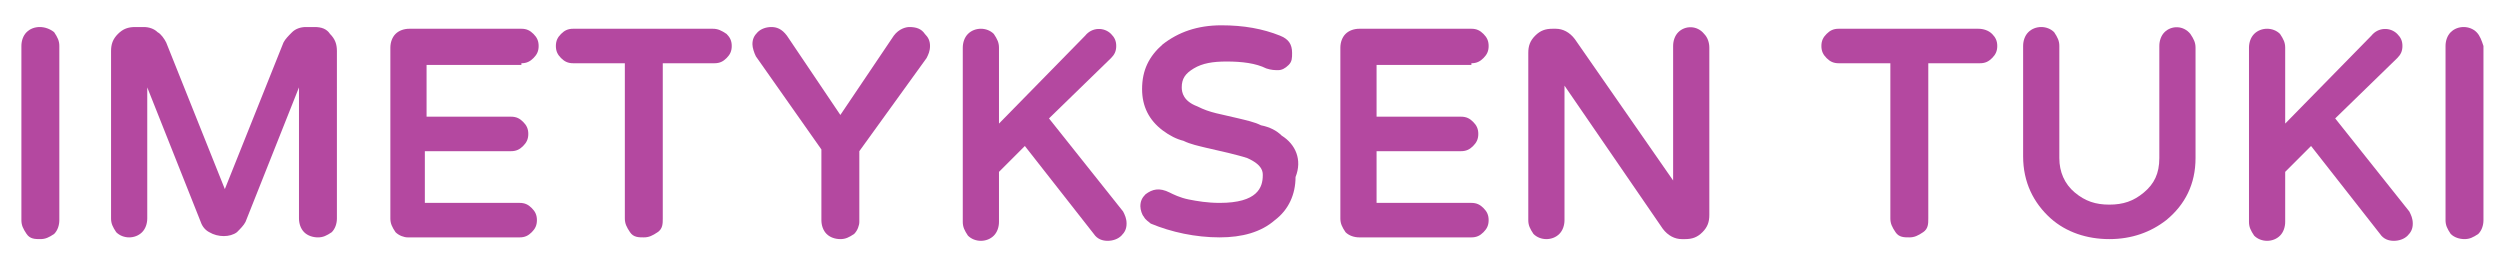
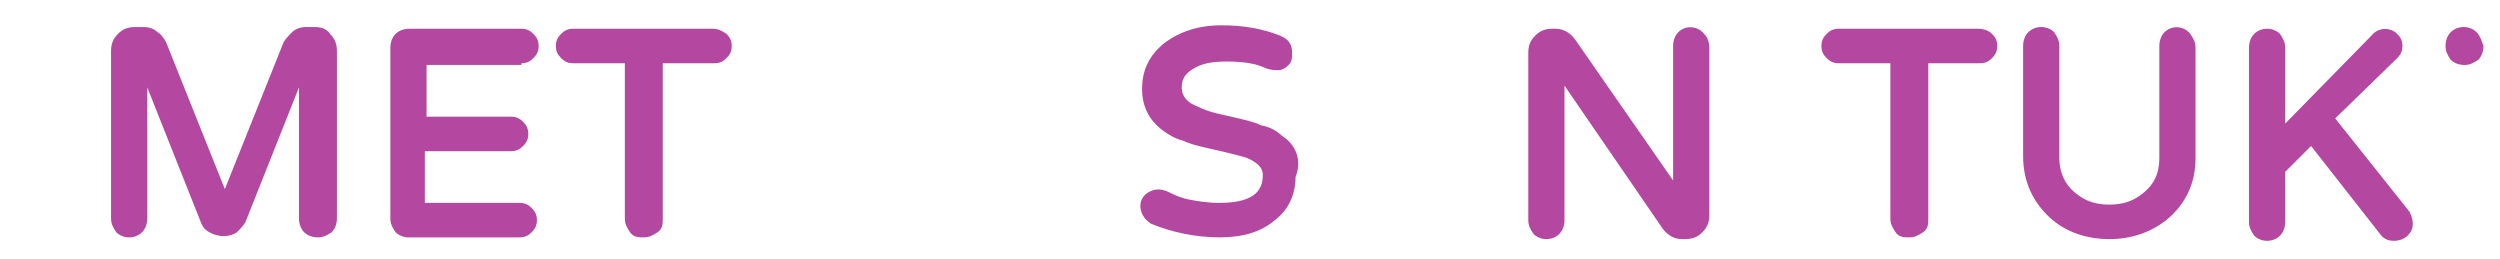
<svg xmlns="http://www.w3.org/2000/svg" width="145" height="15" version="1.1" viewBox="0 0 145 15">
  <defs>
    <style> .st0 { fill: #b448a0; } </style>
  </defs>
-   <path class="st0" d="M60.841,6.868l3.6-3.5c.2-.2.3-.4.3-.7s-.1-.5-.3-.7c-.4-.4-1.1-.4-1.5.1l-5,5.1V2.768c0-.3-.1-.5-.3-.8-.4-.4-1.1-.4-1.5,0-.2.2-.3.5-.3.8v10.1c0,.3.1.5.3.8.4.4,1.1.4,1.5,0,.2-.2.3-.5.3-.8v-2.9l1.5-1.5,4,5.1c.2.3.5.4.8.4s.6-.1.8-.3c.2-.2.3-.4.3-.7s-.1-.5-.2-.7c0,0-4.3-5.4-4.3-5.4Z" />
-   <path class="st0" d="M52.741,1.568c-.2,0-.6.1-.9.5l-3.1,4.6-3.1-4.6c-.3-.4-.6-.5-.9-.5s-.6.1-.8.3c-.2.2-.3.4-.3.7,0,.2.1.5.2.7l3.8,5.4v4.1c0,.3.1.6.3.8.2.2.5.3.8.3s.5-.1.8-.3c.2-.2.3-.5.3-.7v-4.1l3.9-5.4c.1-.2.2-.4.2-.7s-.1-.5-.3-.7c-.2-.3-.5-.4-.9-.4Z" />
  <path class="st0" d="M41.341,1.668h-8.1c-.3,0-.5.1-.7.3-.2.2-.3.4-.3.7s.1.5.3.7c.2.2.4.3.7.3h3v9c0,.3.1.5.3.8s.5.3.8.3.5-.1.8-.3.3-.5.3-.8V3.668h3c.3,0,.5-.1.7-.3.2-.2.3-.4.3-.7s-.1-.5-.3-.7c-.3-.2-.5-.3-.8-.3Z" />
  <path class="st0" d="M30.241,3.668c.3,0,.5-.1.7-.3.2-.2.3-.4.3-.7s-.1-.5-.3-.7c-.2-.2-.4-.3-.7-.3h-6.5c-.3,0-.6.1-.8.3-.2.2-.3.5-.3.8v9.9c0,.3.1.5.3.8.2.2.5.3.7.3h6.5c.3,0,.5-.1.7-.3s.3-.4.3-.7-.1-.5-.3-.7-.4-.3-.7-.3h-5.5v-3h5c.3,0,.5-.1.7-.3.2-.2.3-.4.3-.7s-.1-.5-.3-.7c-.2-.2-.4-.3-.7-.3h-4.9v-3h5.5s0-.1,0-.1Z" />
  <path class="st0" d="M18.241,1.568h-.5c-.3,0-.6.1-.8.3-.2.2-.4.4-.5.6l-3.4,8.5-3.4-8.5c-.1-.2-.3-.5-.5-.6-.2-.2-.5-.3-.8-.3h-.5c-.4,0-.7.1-1,.4s-.4.6-.4,1v9.7c0,.3.1.5.3.8.4.4,1.1.4,1.5,0,.2-.2.3-.5.3-.8v-7.6l3.1,7.8c.1.3.3.5.5.6.5.3,1.2.3,1.6,0,.2-.2.4-.4.5-.6l3.1-7.8v7.6c0,.3.1.6.3.8.2.2.5.3.8.3s.5-.1.8-.3c.2-.2.3-.5.3-.8V2.968c0-.4-.1-.7-.4-1-.2-.3-.5-.4-.9-.4Z" />
  <path class="st0" d="M74.341,7.868c-.3-.3-.7-.5-1.2-.6-.4-.2-.9-.3-1.3-.4s-.9-.2-1.3-.3c-.4-.1-.7-.2-1.1-.4-.8-.3-.9-.8-.9-1.1,0-.5.2-.8.7-1.1.5-.3,1.1-.4,1.9-.4.9,0,1.7.1,2.3.4.3.1.5.1.7.1s.4-.1.6-.3c.2-.2.2-.4.2-.7,0-.5-.2-.8-.7-1-1-.4-2.1-.6-3.4-.6-1.4,0-2.5.4-3.4,1.1-.8.7-1.2,1.5-1.2,2.6,0,1,.4,1.8,1.2,2.4.4.3.8.5,1.2.6.4.2.9.3,1.3.4s.9.2,1.3.3c.4.1.8.2,1.1.3.9.4.9.8.9,1,0,.7-.3,1.6-2.5,1.6-.7,0-1.3-.1-1.8-.2-.5-.1-.9-.3-1.1-.4-.6-.3-1-.2-1.4.1-.2.2-.3.4-.3.7,0,.2.1.5.2.6.1.2.3.3.4.4,1.2.5,2.6.8,4,.8,1.3,0,2.4-.3,3.2-1,.8-.6,1.2-1.5,1.2-2.5.4-1,0-1.9-.8-2.4h0Z" />
-   <path class="st0" d="M1.541,1.868c-.2.2-.3.5-.3.8v10.1c0,.3.1.5.3.8s.5.3.8.3.5-.1.8-.3c.2-.2.3-.5.3-.8V2.668c0-.3-.1-.5-.3-.8-.5-.4-1.2-.4-1.6,0Z" />
  <path class="st0" d="M135.441,6.868l3.6-3.5c.2-.2.3-.4.3-.7s-.1-.5-.3-.7c-.4-.4-1.1-.4-1.5.1l-5,5.1V2.768c0-.3-.1-.5-.3-.8-.4-.4-1.1-.4-1.5,0-.2.2-.3.5-.3.8v10.1c0,.3.1.5.3.8.4.4,1.1.4,1.5,0,.2-.2.3-.5.3-.8v-2.9l1.5-1.5,4,5.1c.2.3.5.4.8.4s.6-.1.8-.3.3-.4.3-.7-.1-.5-.2-.7l-4.3-5.4h0Z" />
-   <path class="st0" d="M143.641,1.868c-.4-.4-1.1-.4-1.5,0-.2.2-.3.5-.3.8v10.1c0,.3.1.5.3.8.2.2.5.3.8.3s.5-.1.8-.3c.2-.2.3-.5.3-.8V2.668c-.1-.3-.2-.6-.4-.8h0Z" />
+   <path class="st0" d="M143.641,1.868c-.4-.4-1.1-.4-1.5,0-.2.2-.3.5-.3.8c0,.3.1.5.3.8.2.2.5.3.8.3s.5-.1.8-.3c.2-.2.3-.5.3-.8V2.668c-.1-.3-.2-.6-.4-.8h0Z" />
  <path class="st0" d="M125.541,1.868c-.2.2-.3.5-.3.8v6.5c0,.9-.3,1.5-.9,2-.6.5-1.2.7-2,.7s-1.4-.2-2-.7-.9-1.2-.9-2V2.668c0-.3-.1-.5-.3-.8-.4-.4-1.1-.4-1.5,0-.2.2-.3.5-.3.8v6.4c0,1.5.6,2.7,1.6,3.6.9.8,2.1,1.2,3.4,1.2s2.4-.4,3.3-1.1c1.1-.9,1.7-2.1,1.7-3.6V2.768c0-.3-.1-.5-.3-.8-.4-.5-1.1-.5-1.5-.1Z" />
-   <path class="st0" d="M85.341,3.668c.3,0,.5-.1.7-.3.2-.2.3-.4.3-.7s-.1-.5-.3-.7-.4-.3-.7-.3h-6.5c-.3,0-.6.1-.8.3-.2.2-.3.5-.3.8v9.9c0,.3.1.5.3.8.2.2.5.3.8.3h6.5c.3,0,.5-.1.7-.3s.3-.4.3-.7-.1-.5-.3-.7-.4-.3-.7-.3h-5.5v-3h4.9c.3,0,.5-.1.7-.3.2-.2.3-.4.3-.7s-.1-.5-.3-.7-.4-.3-.7-.3h-4.9v-3h5.5s0-.1,0-.1Z" />
  <path class="st0" d="M114.741,1.668h-8.1c-.3,0-.5.1-.7.3-.2.2-.3.4-.3.7s.1.5.3.7.4.3.7.3h3v9c0,.3.1.5.3.8s.5.3.8.3.5-.1.8-.3.3-.5.3-.8V3.668h3c.3,0,.5-.1.7-.3.2-.2.3-.4.3-.7s-.1-.5-.3-.7-.5-.3-.8-.3Z" />
  <path class="st0" d="M97.341,1.868c-.2.2-.3.5-.3.8v7.8l-5.7-8.2c-.3-.4-.7-.6-1.1-.6h-.2c-.4,0-.7.1-1,.4s-.4.6-.4,1v9.7c0,.3.1.5.3.8.4.4,1.1.4,1.5,0,.2-.2.3-.5.3-.8v-7.8l5.7,8.3c.3.4.7.6,1.1.6h.2c.4,0,.7-.1,1-.4.3-.3.4-.6.4-1V2.768c0-.3-.1-.6-.3-.8-.4-.5-1.1-.5-1.5-.1Z" />
</svg>